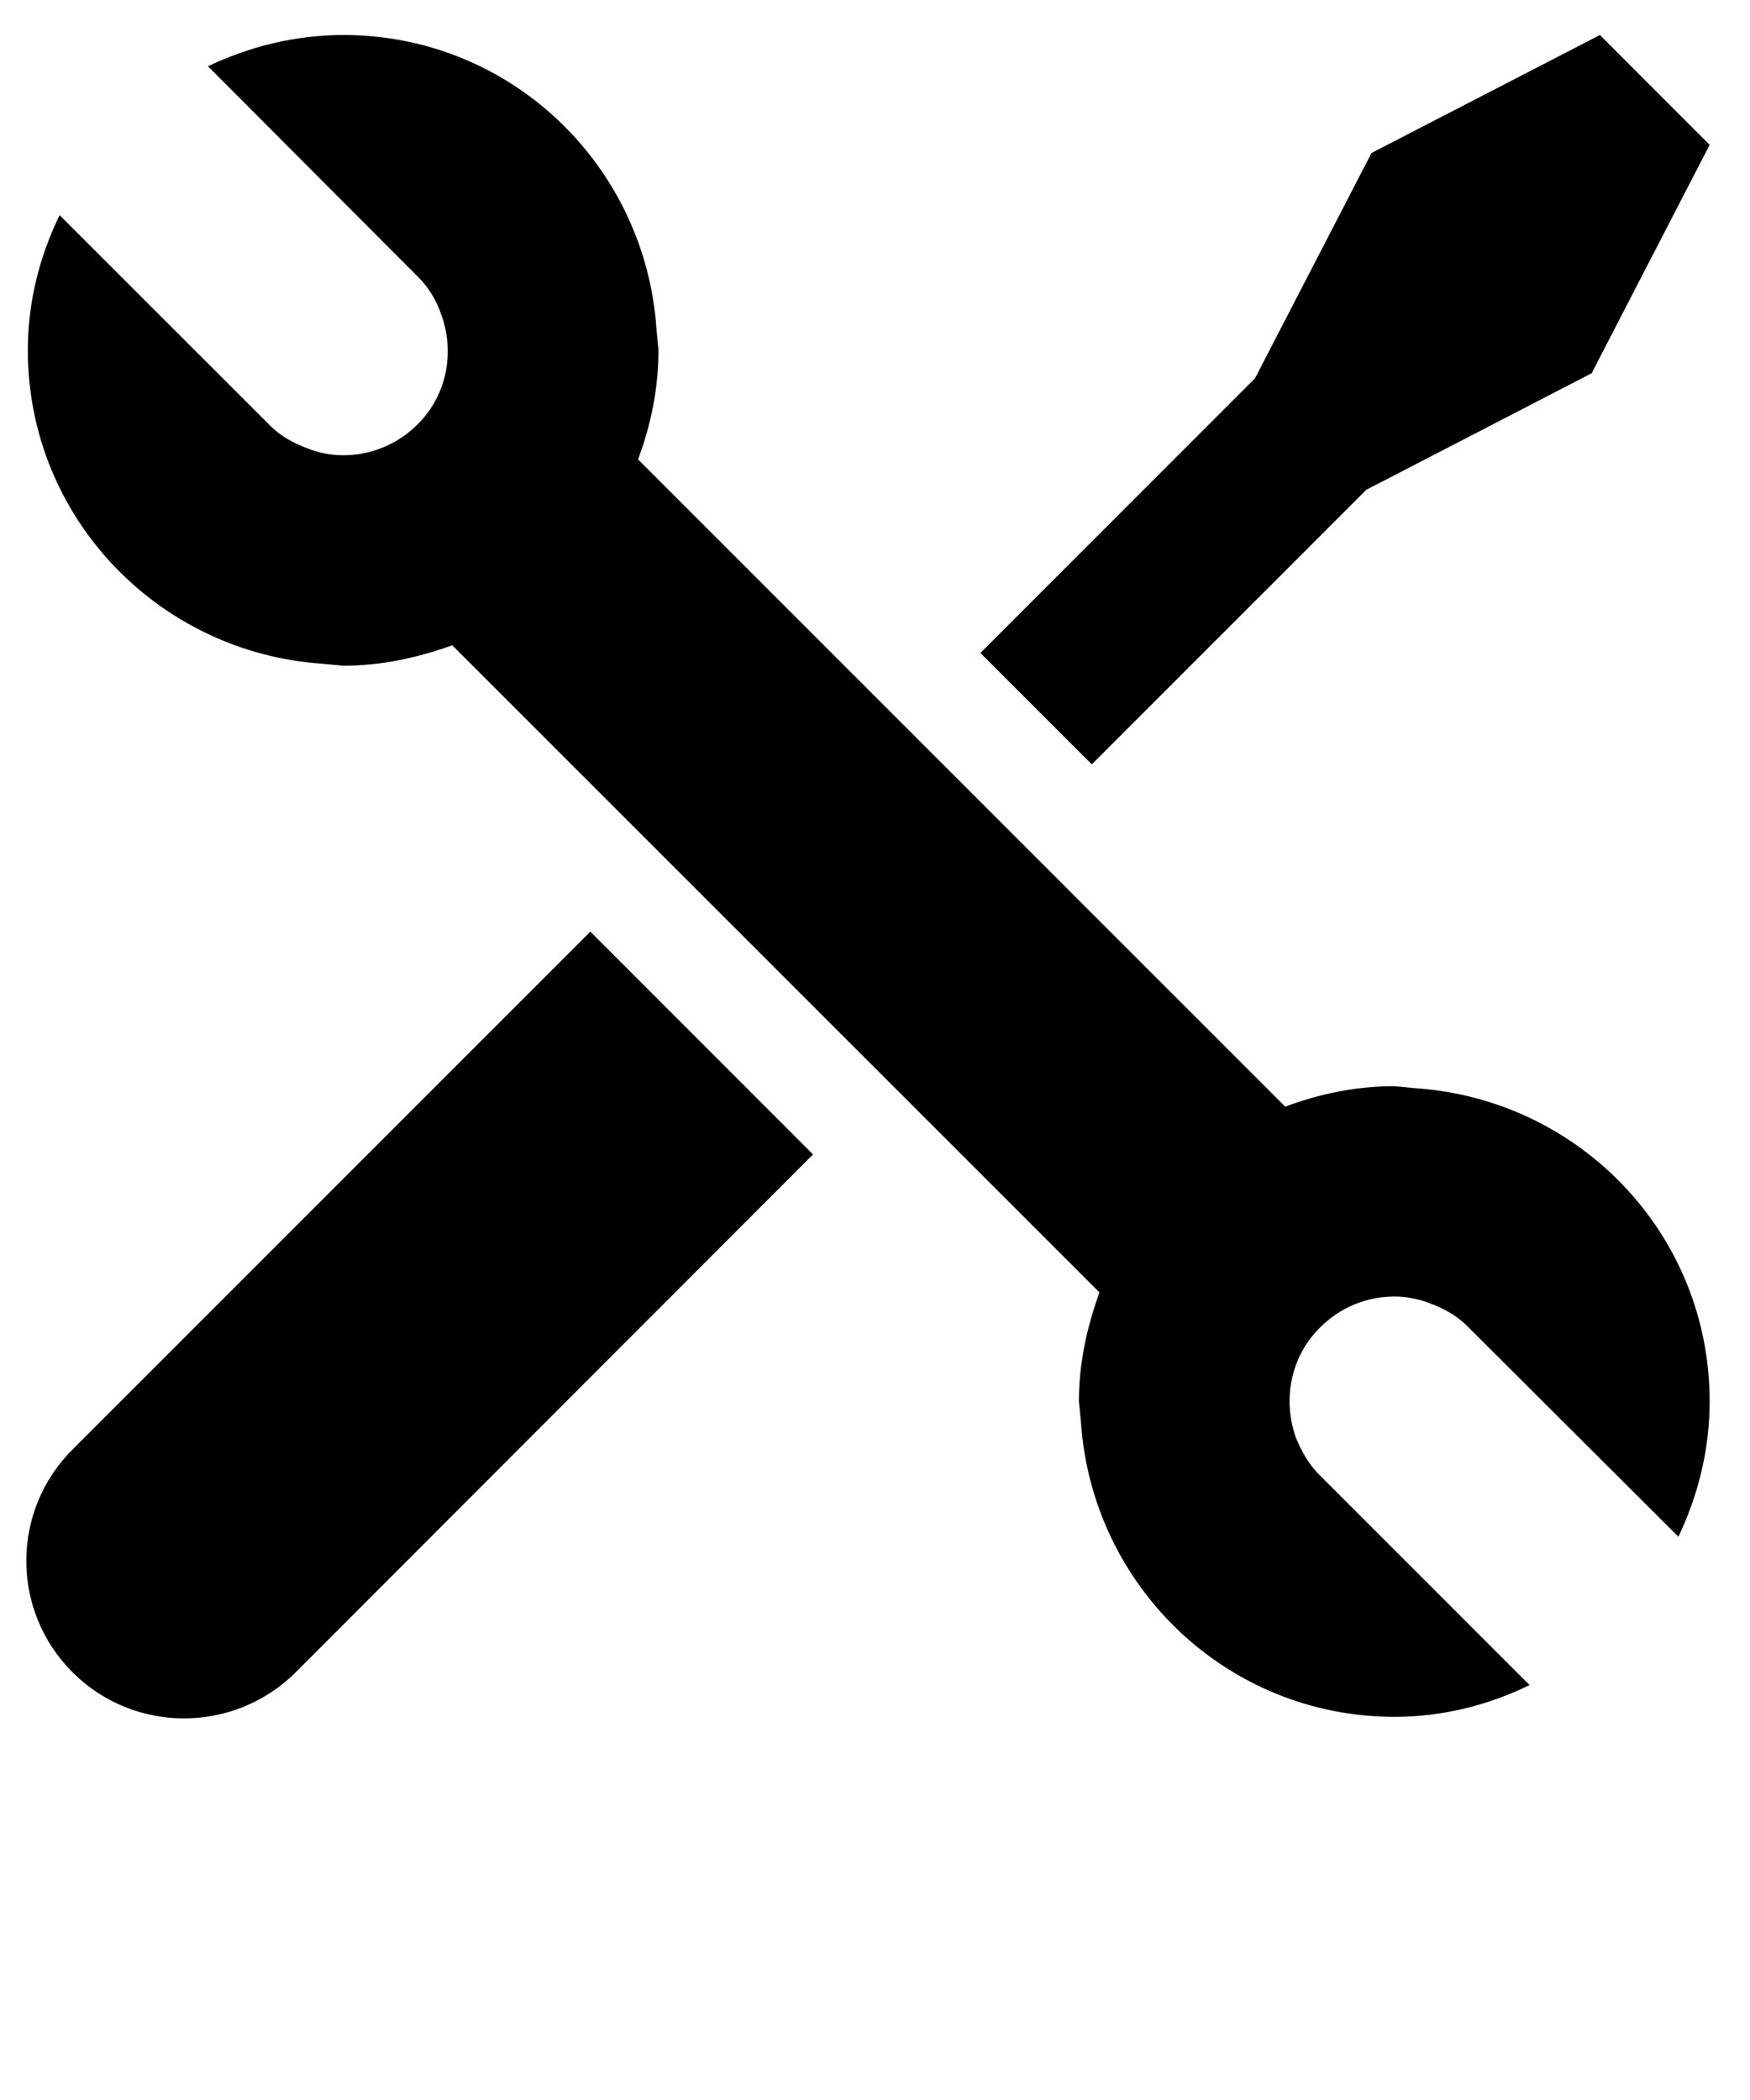
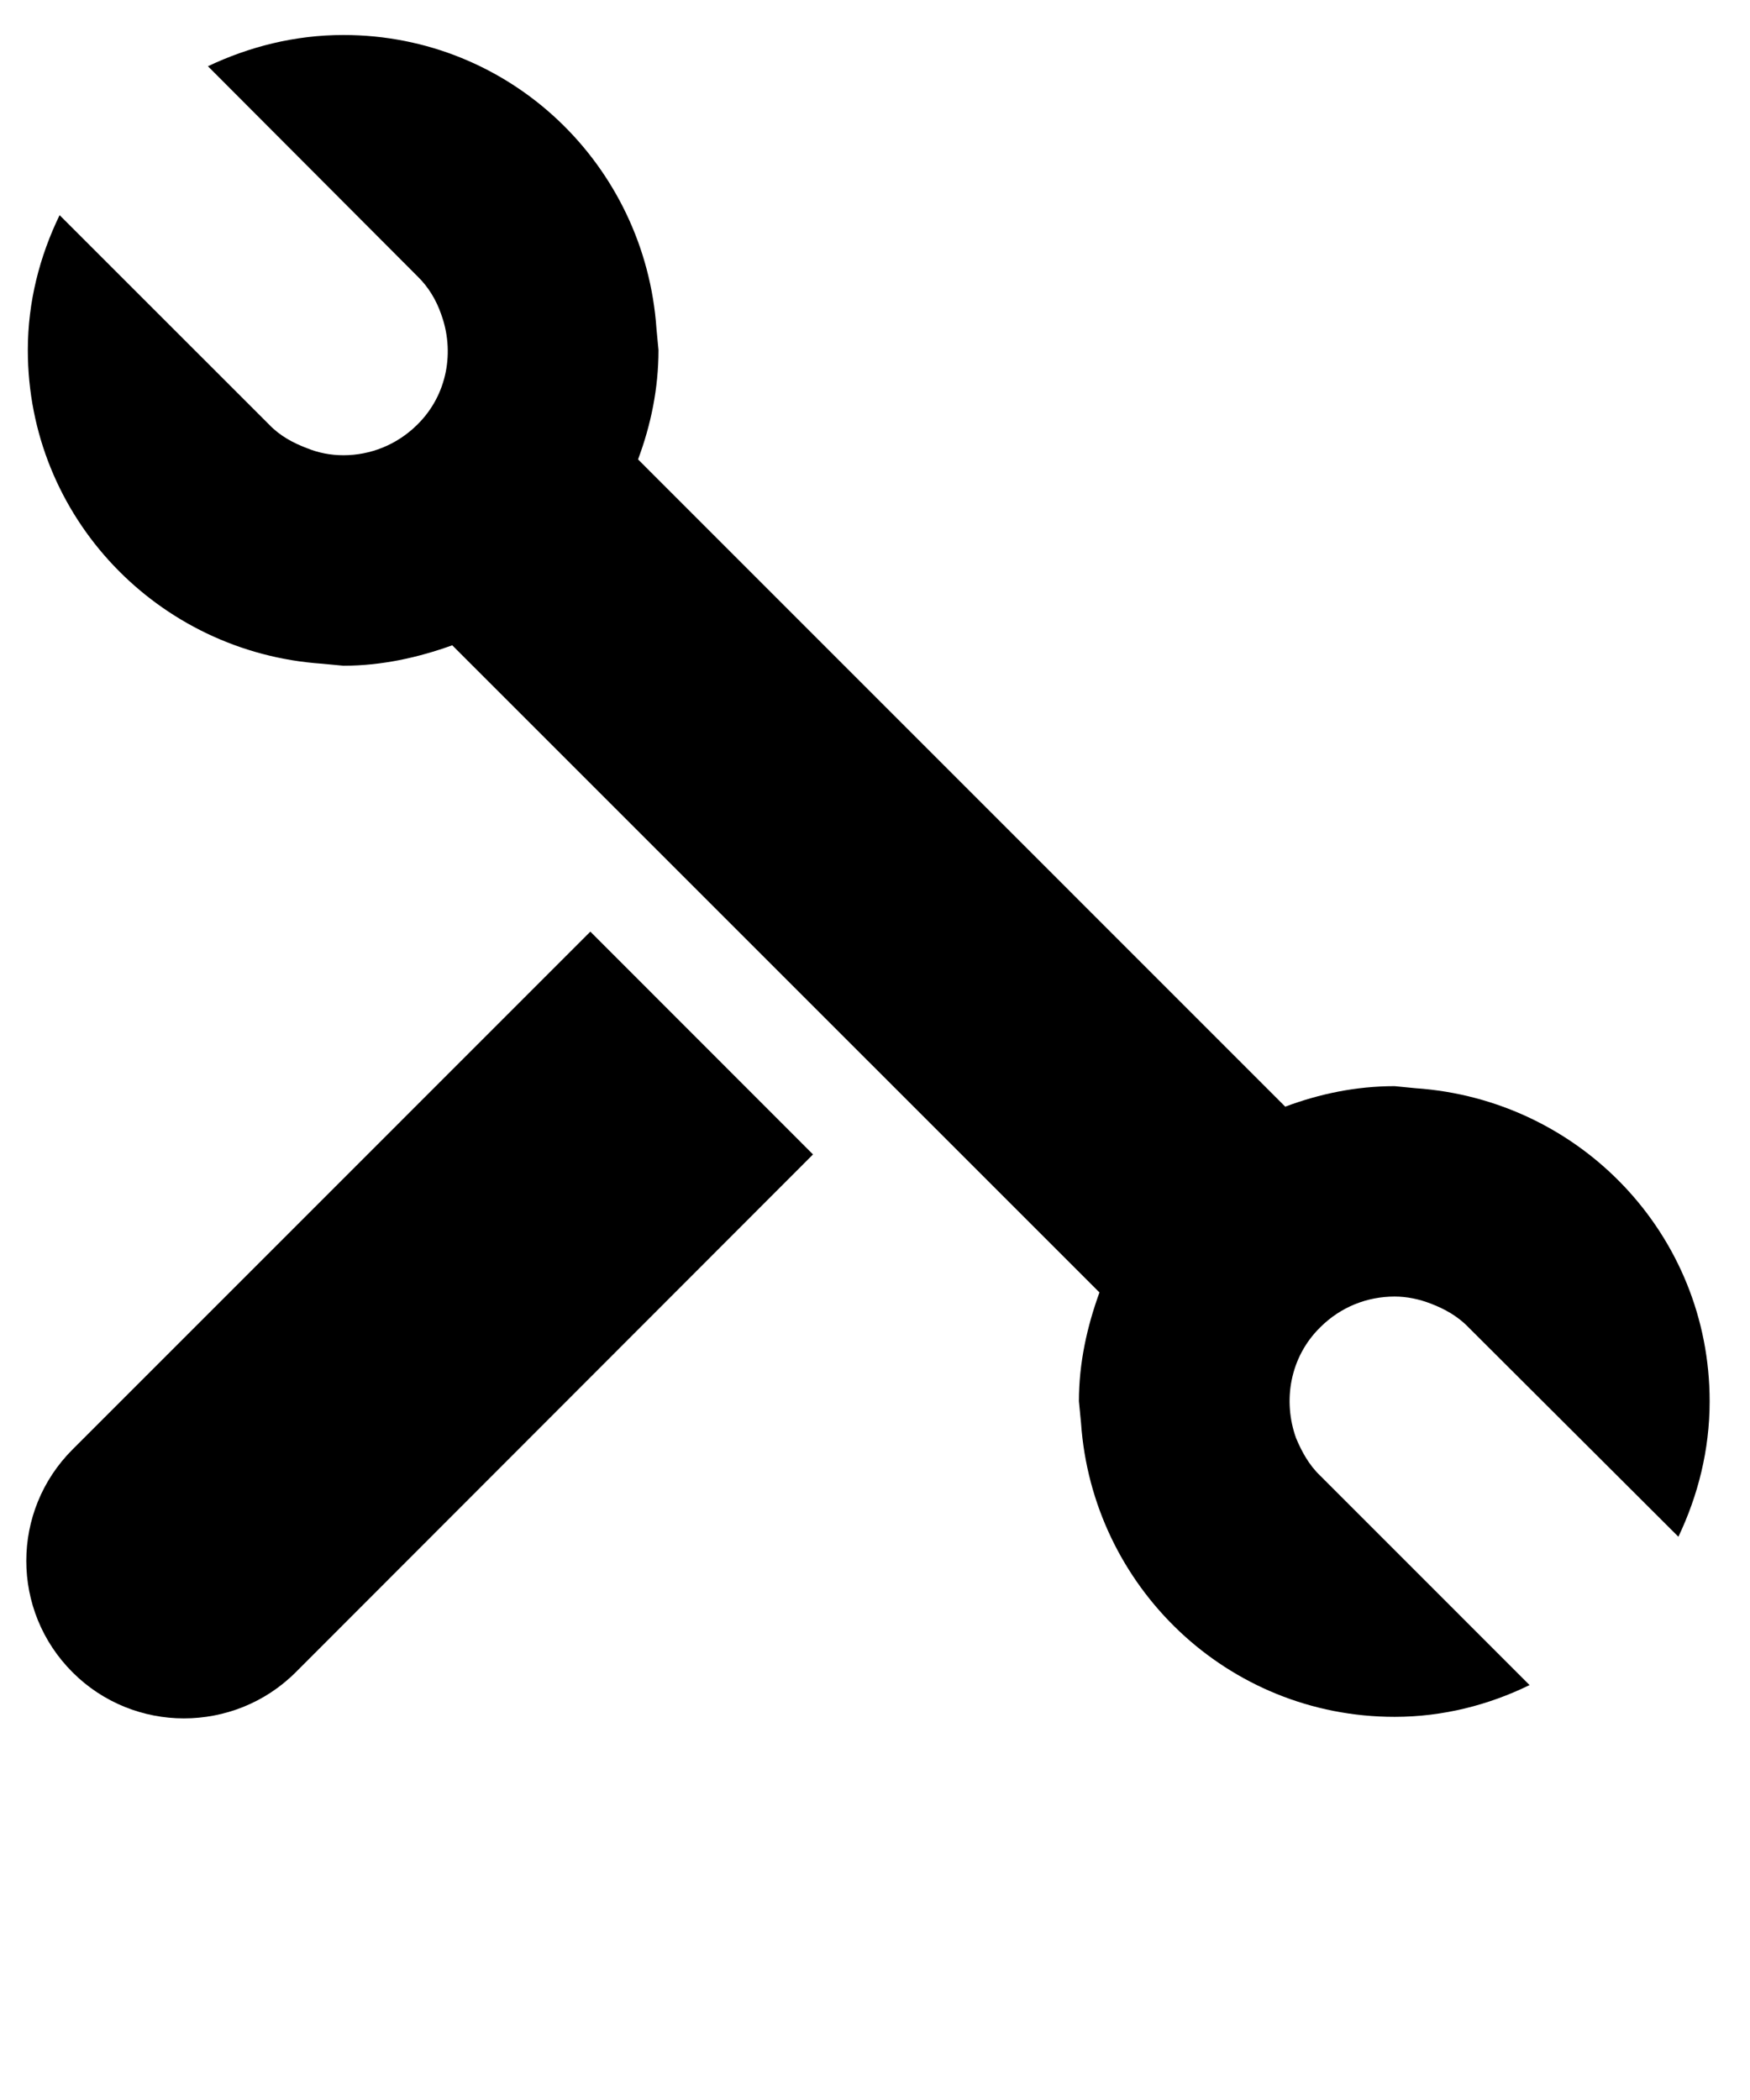
<svg xmlns="http://www.w3.org/2000/svg" xmlns:xlink="http://www.w3.org/1999/xlink" version="1.1" id="Layer_1" x="0px" y="0px" width="50px" height="60px" viewBox="0 0 50 60" enable-background="new 0 0 50 60" xml:space="preserve">
  <g>
    <g>
      <defs>
        <rect id="SVGID_1_" x="0.75" y="1" width="48.653" height="48.803" />
      </defs>
      <clipPath id="SVGID_2_">
        <use xlink:href="#SVGID_1_" overflow="visible" />
      </clipPath>
      <path clip-path="url(#SVGID_2_)" d="M2.072,41.414c-1.761,1.762-1.761,4.605,0,6.365c0.878,0.881,2.039,1.318,3.18,1.318    c1.158,0,2.315-0.438,3.197-1.318l14.78-14.795l-6.362-6.366L2.072,41.414z M2.072,41.414" />
    </g>
-     <path d="M39.039,13.993l6.437-3.329l3.371-6.525L45.712,1l-6.526,3.371l-3.329,6.438l-7.845,7.847l3.182,3.183L39.039,13.993z    M39.039,13.993" />
    <path d="M40.447,31.092l-0.602-0.059c-1.101,0-2.142,0.219-3.124,0.586L18.23,13.126c0.366-0.979,0.584-2.024,0.584-3.124   l-0.057-0.602C18.436,4.708,14.581,1,9.813,1c-1.394,0-2.7,0.337-3.872,0.893l5.985,6c0.319,0.308,0.541,0.69,0.673,1.07   c0.398,1.069,0.19,2.315-0.673,3.167c-0.59,0.586-1.351,0.877-2.113,0.877c-0.369,0-0.717-0.069-1.04-0.201   c-0.398-0.15-0.777-0.353-1.085-0.676L1.703,6.147c-0.57,1.175-0.908,2.477-0.908,3.855c0,4.782,3.724,8.637,8.401,8.961   l0.617,0.058c1.099,0,2.139-0.236,3.108-0.584l18.492,18.49c-0.352,0.969-0.587,2.01-0.587,3.109l0.06,0.615   c0.322,4.678,4.18,8.402,8.96,8.402c1.378,0,2.683-0.336,3.856-0.908l-5.983-5.984c-0.322-0.307-0.527-0.688-0.688-1.07   c-0.386-1.07-0.176-2.316,0.688-3.166c0.587-0.588,1.35-0.881,2.127-0.881c0.352,0,0.703,0.074,1.041,0.205   c0.381,0.146,0.763,0.354,1.071,0.676l5.996,5.982c0.559-1.174,0.893-2.479,0.893-3.871C48.847,35.271,45.14,31.414,40.447,31.092   L40.447,31.092z M40.447,31.092" />
  </g>
</svg>